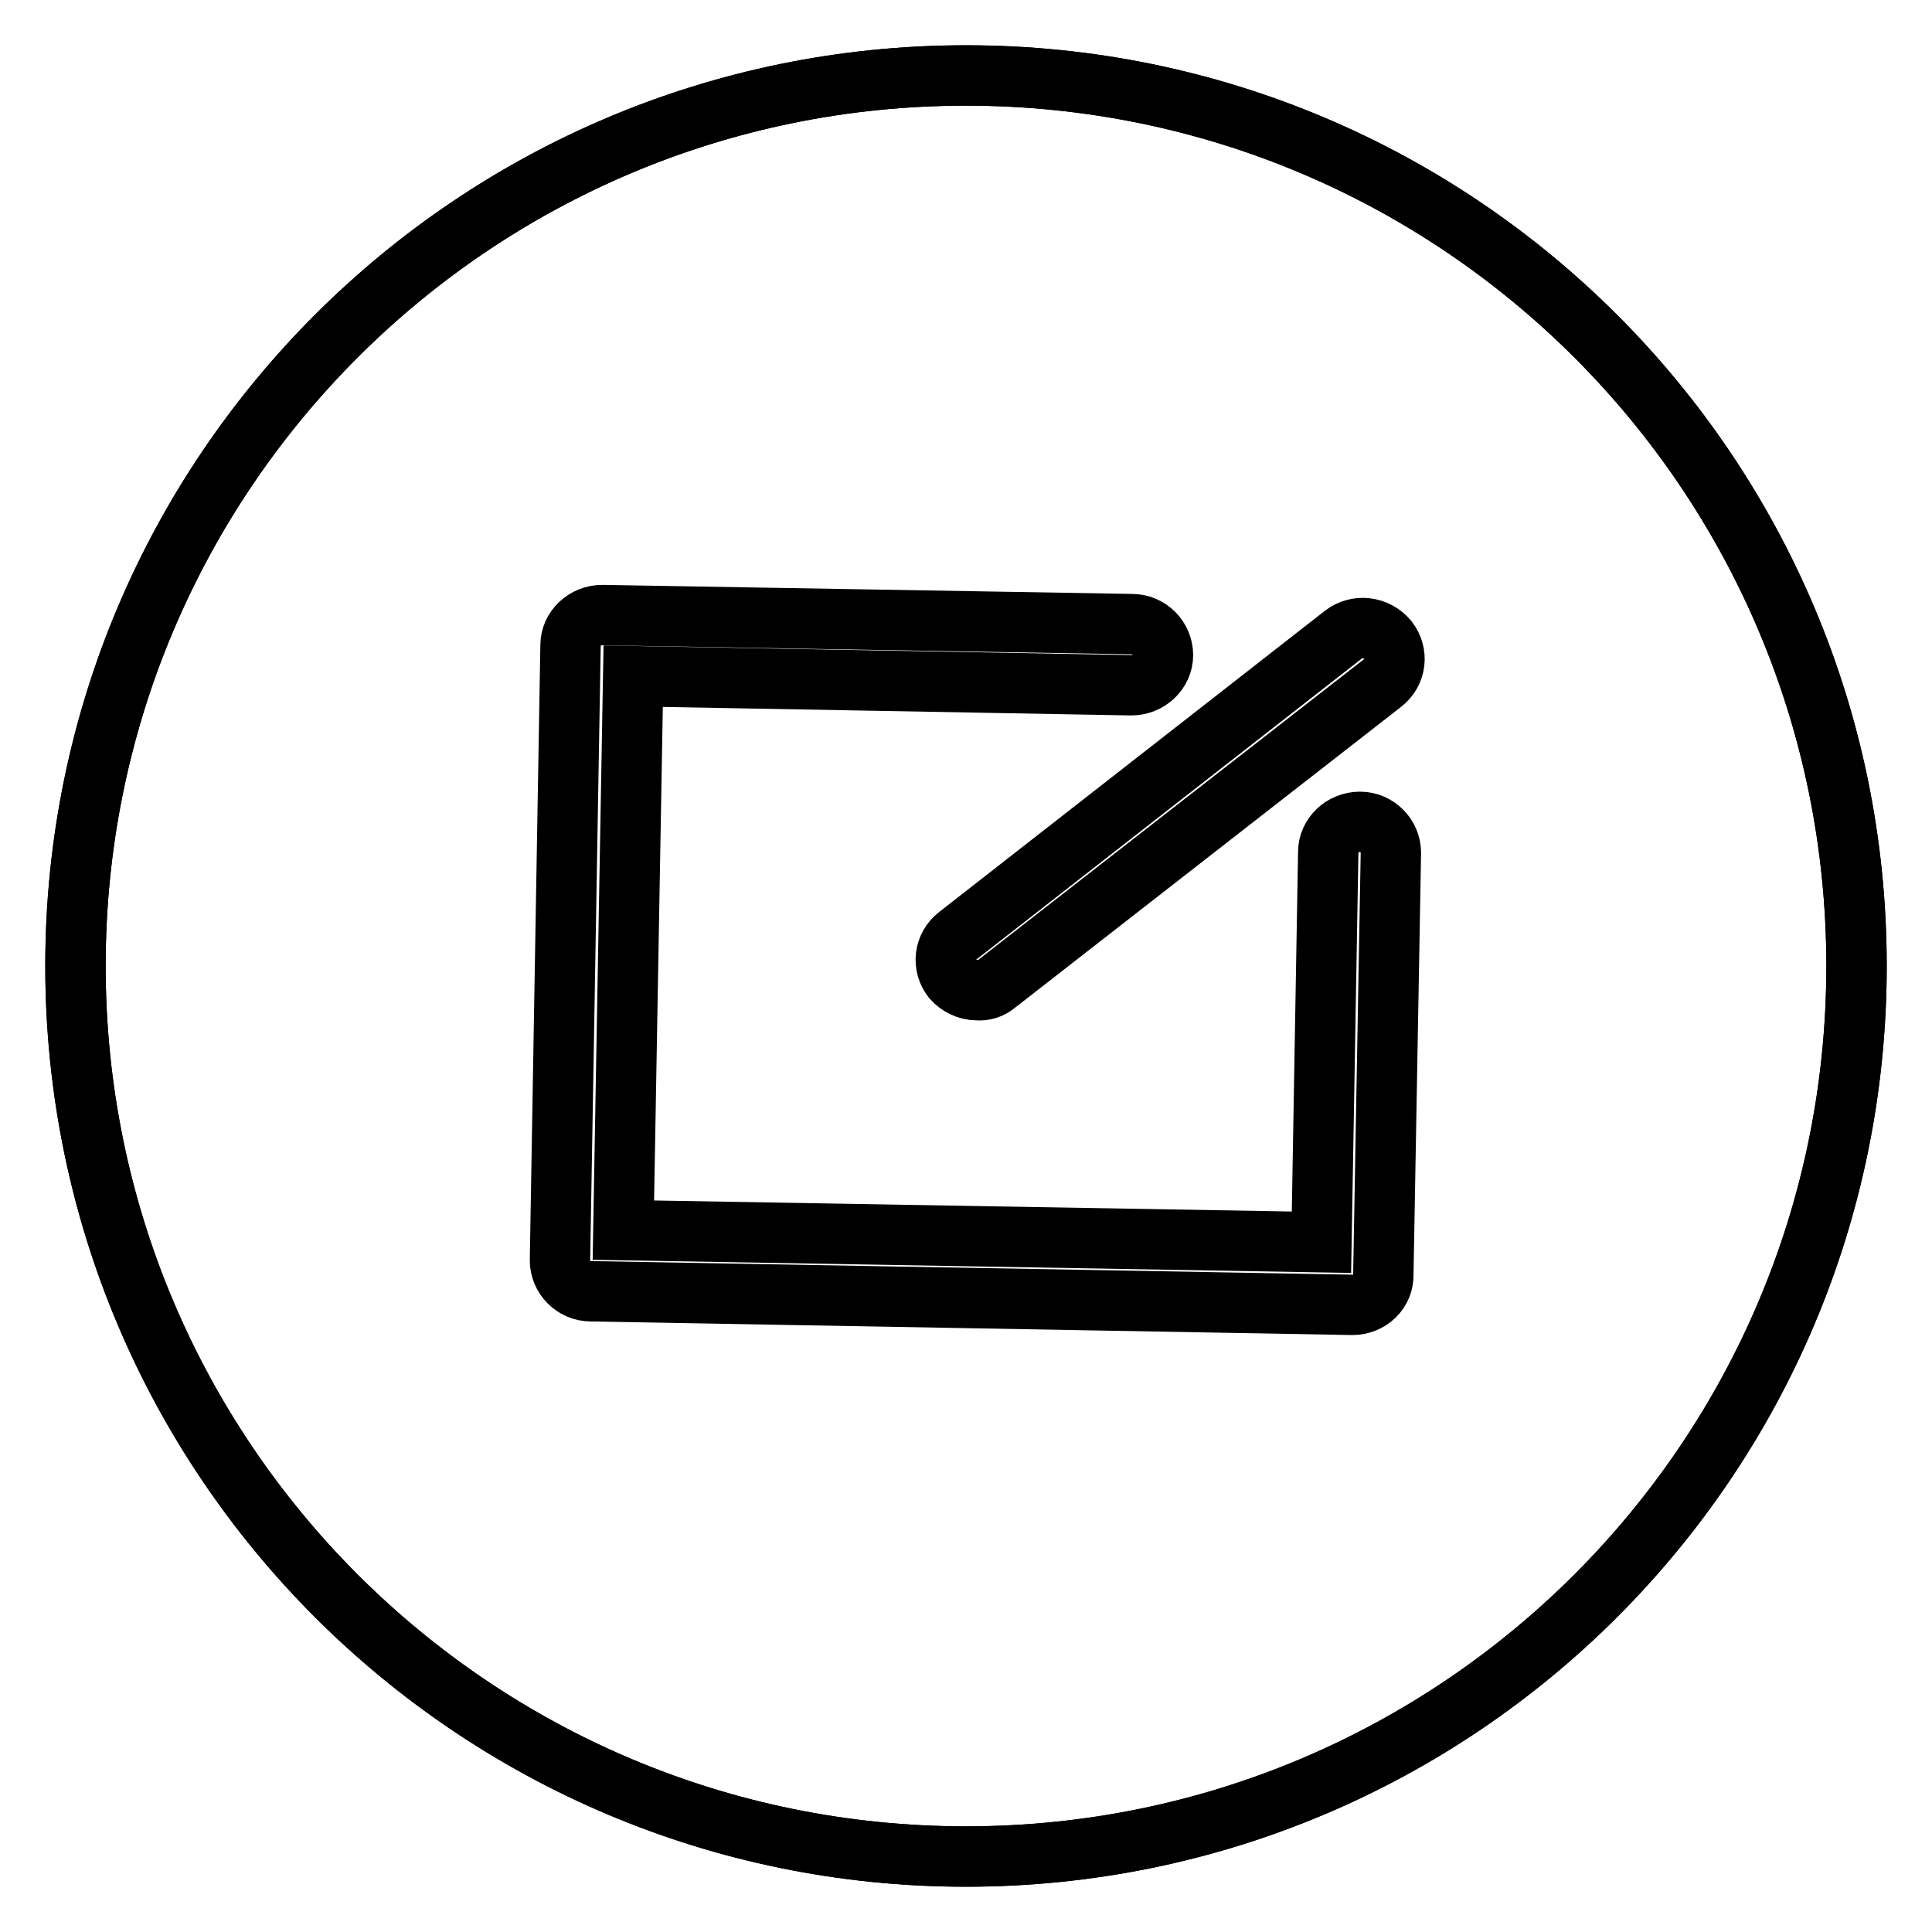
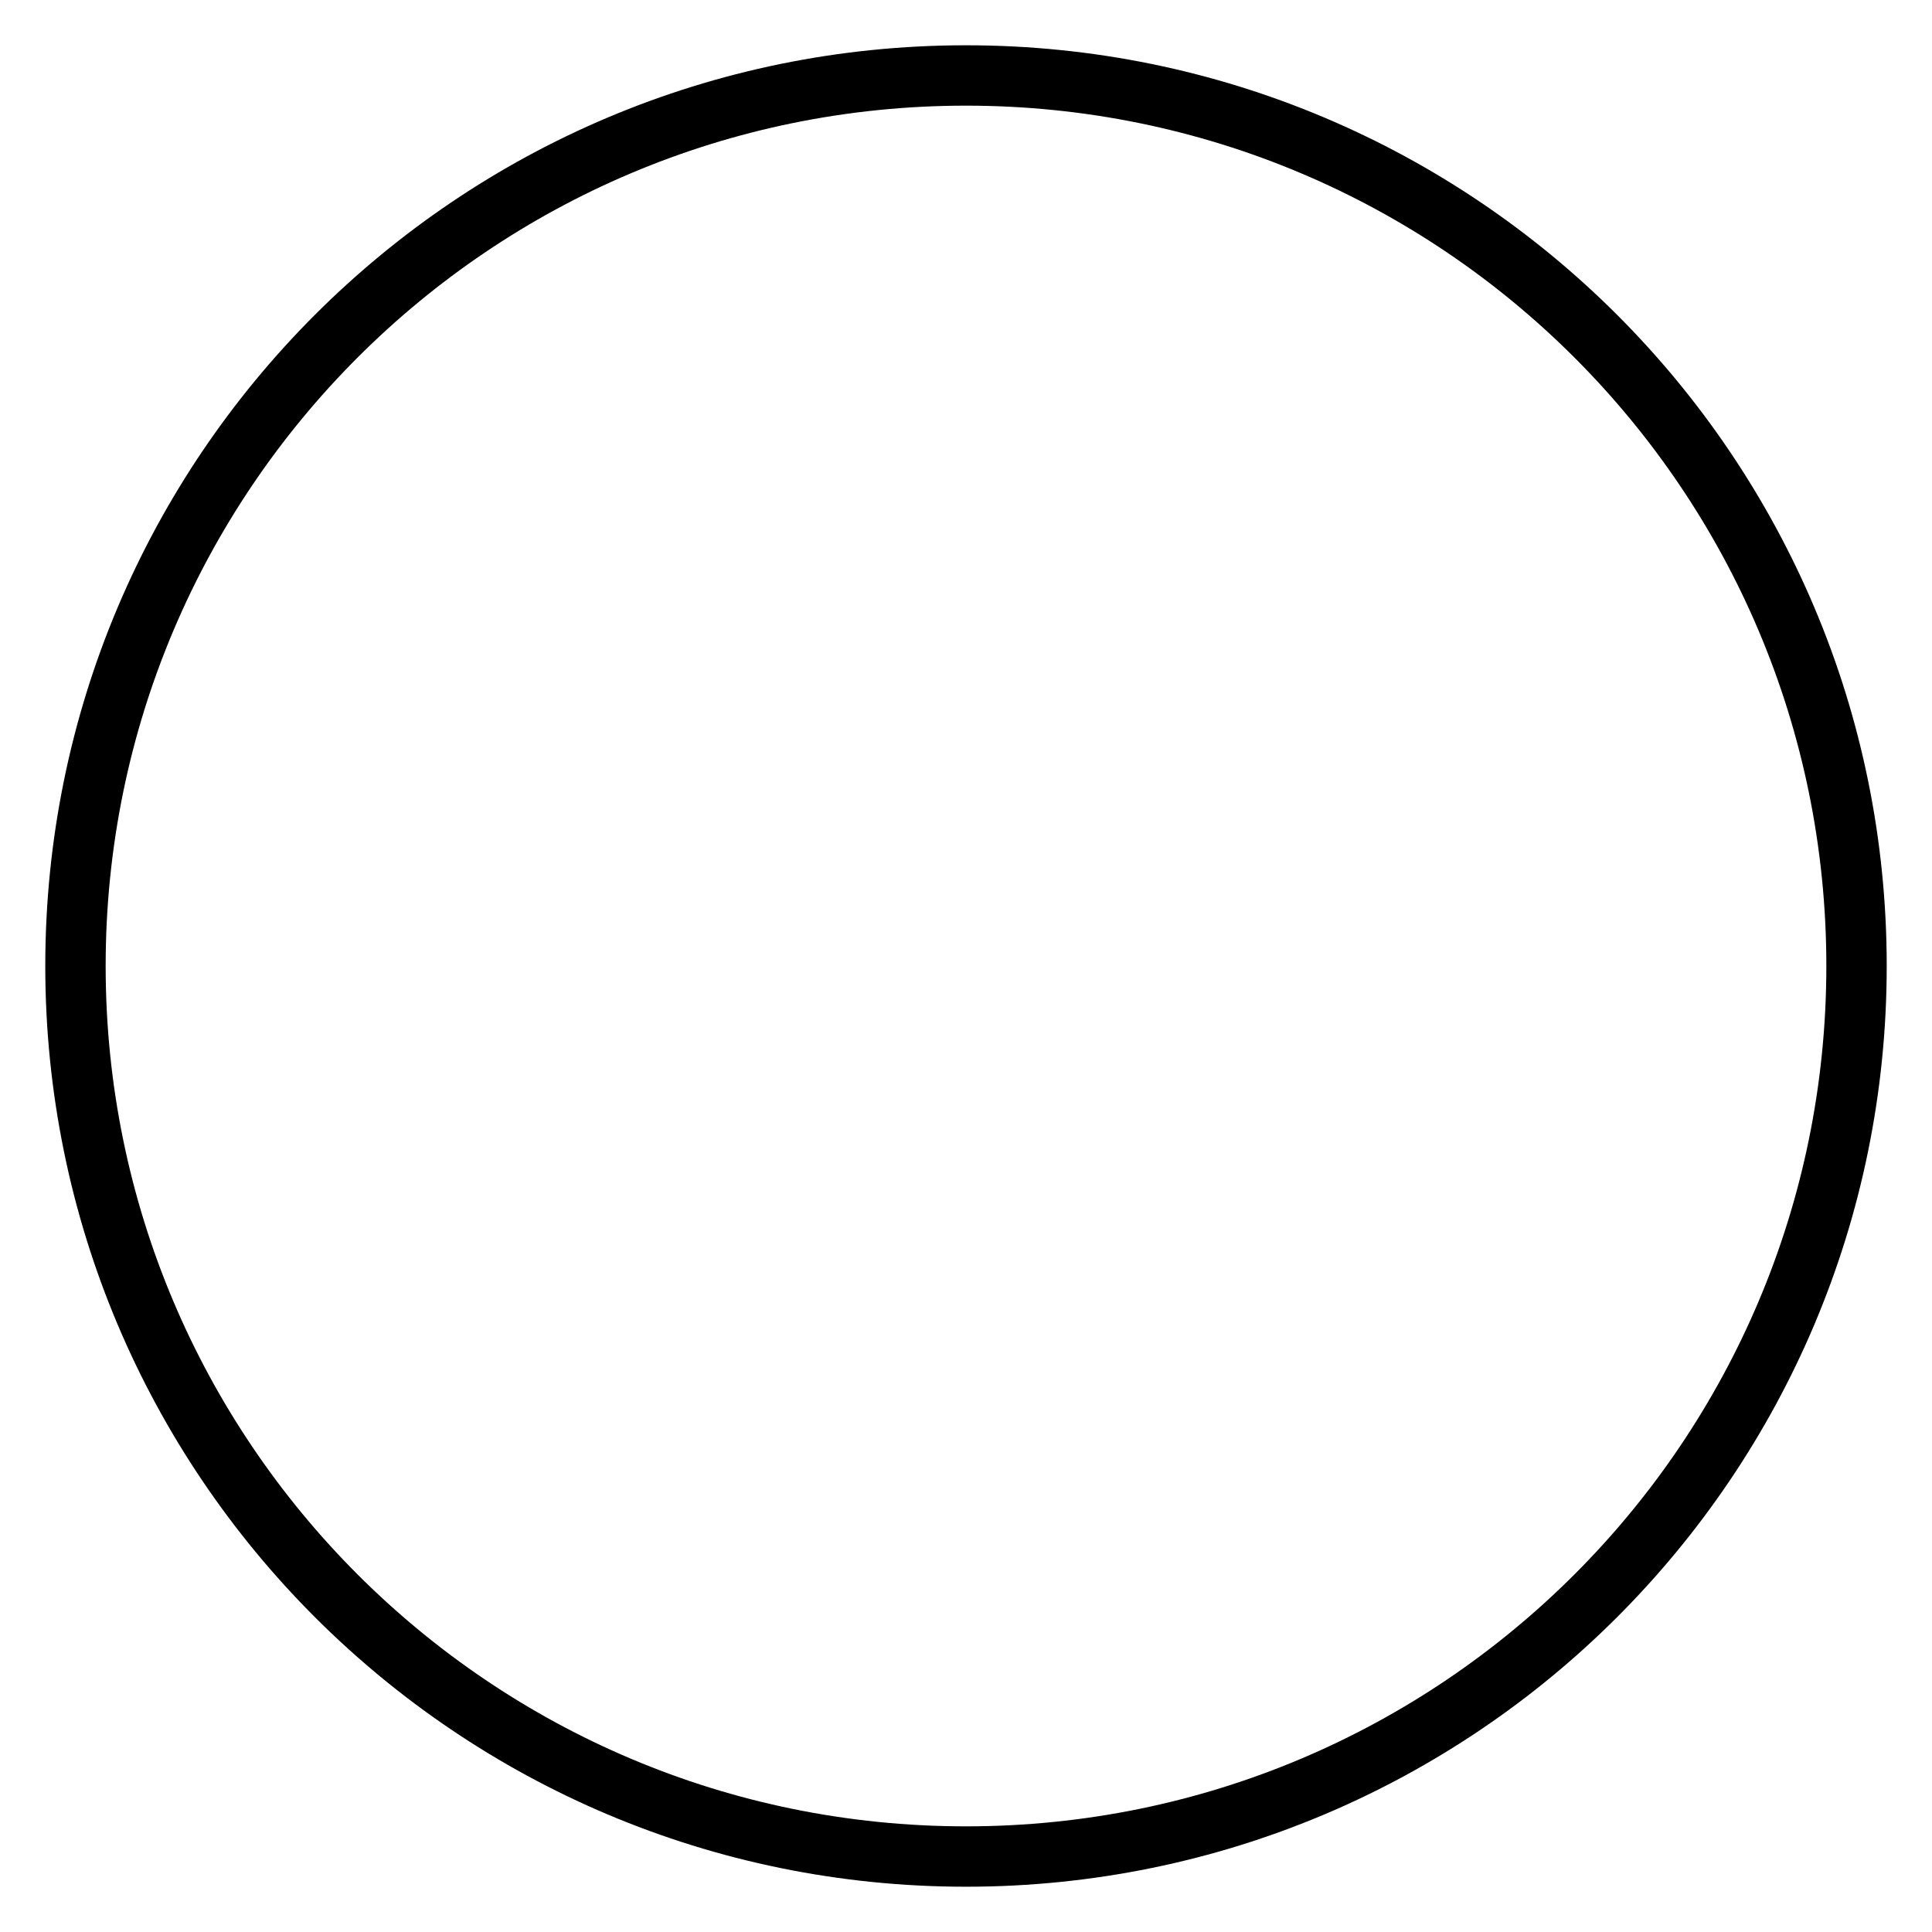
<svg xmlns="http://www.w3.org/2000/svg" version="1.1" x="0px" y="0px" viewBox="0 0 256 256" enable-background="new 0 0 256 256" xml:space="preserve">
  <g>
    <g>
      <path stroke-width="8" fill-opacity="0" stroke="#000000" d="M10,128c0,65.2,52.8,118,118,118c65.2,0,118-52.8,118-118c0-65.2-52.8-118-118-118C62.8,10,10,62.8,10,128L10,128z" />
-       <path stroke-width="8" fill-opacity="0" stroke="#000000" d="M10,128c0,65.2,52.8,118,118,118c65.2,0,118-52.8,118-118c0-65.2-52.8-118-118-118C62.8,10,10,62.8,10,128L10,128z" />
-       <path stroke-width="8" fill-opacity="0" stroke="#000000" d="M179.2,172.9l-100.9-1.8c-2.3,0-4.1-1.9-4.1-4.1l1.4-81.5c0-2.2,1.9-4,4.2-4l70.2,1.2c2.3,0,4.1,1.9,4.1,4.1c0,2.2-1.9,4-4.2,4l-66-1.2L82.6,163l92.5,1.6l0.9-51.7c0-2.2,1.9-4,4.2-4c2.3,0,4.1,1.9,4.1,4.1l-1,55.8C183.4,171.1,181.5,172.9,179.2,172.9L179.2,172.9z M129.4,131.2c-1.2,0-2.4-0.6-3.2-1.5c-1.4-1.8-1.1-4.3,0.7-5.7l51.1-39.9c1.8-1.4,4.4-1.1,5.9,0.7c1.4,1.8,1.1,4.3-0.7,5.7l-51.2,39.9C131.3,131,130.4,131.3,129.4,131.2L129.4,131.2z" />
    </g>
  </g>
</svg>